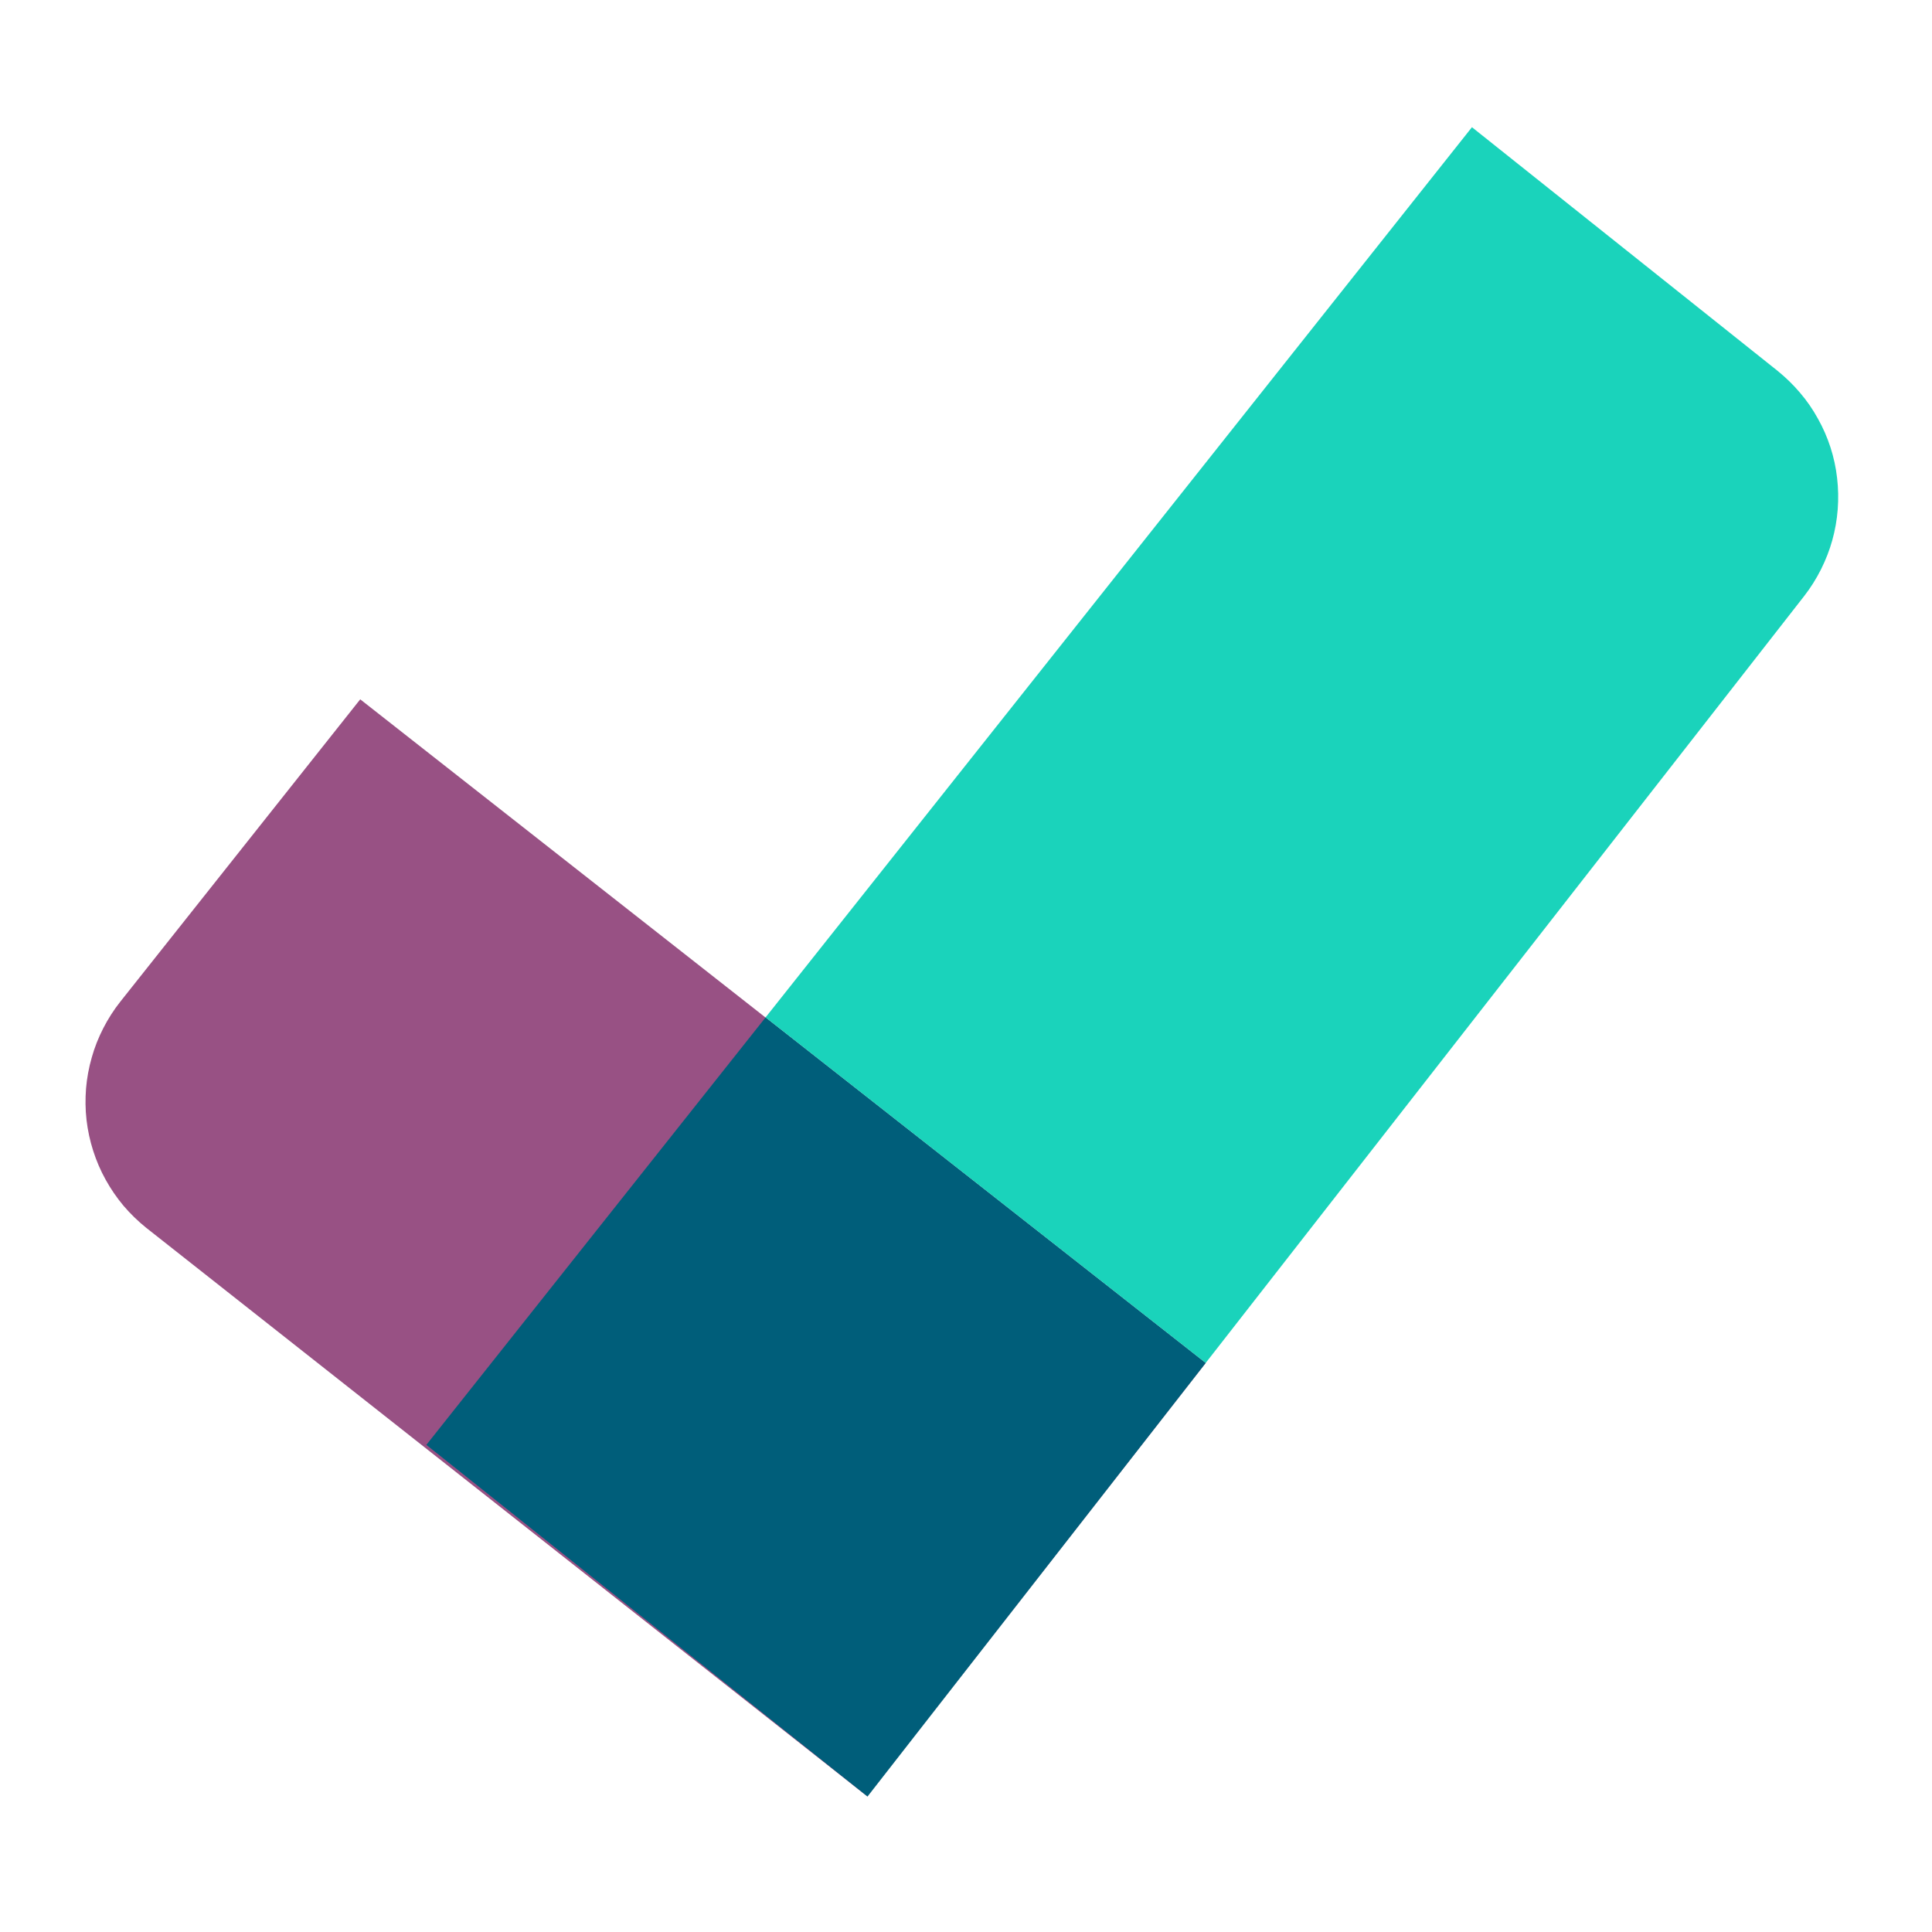
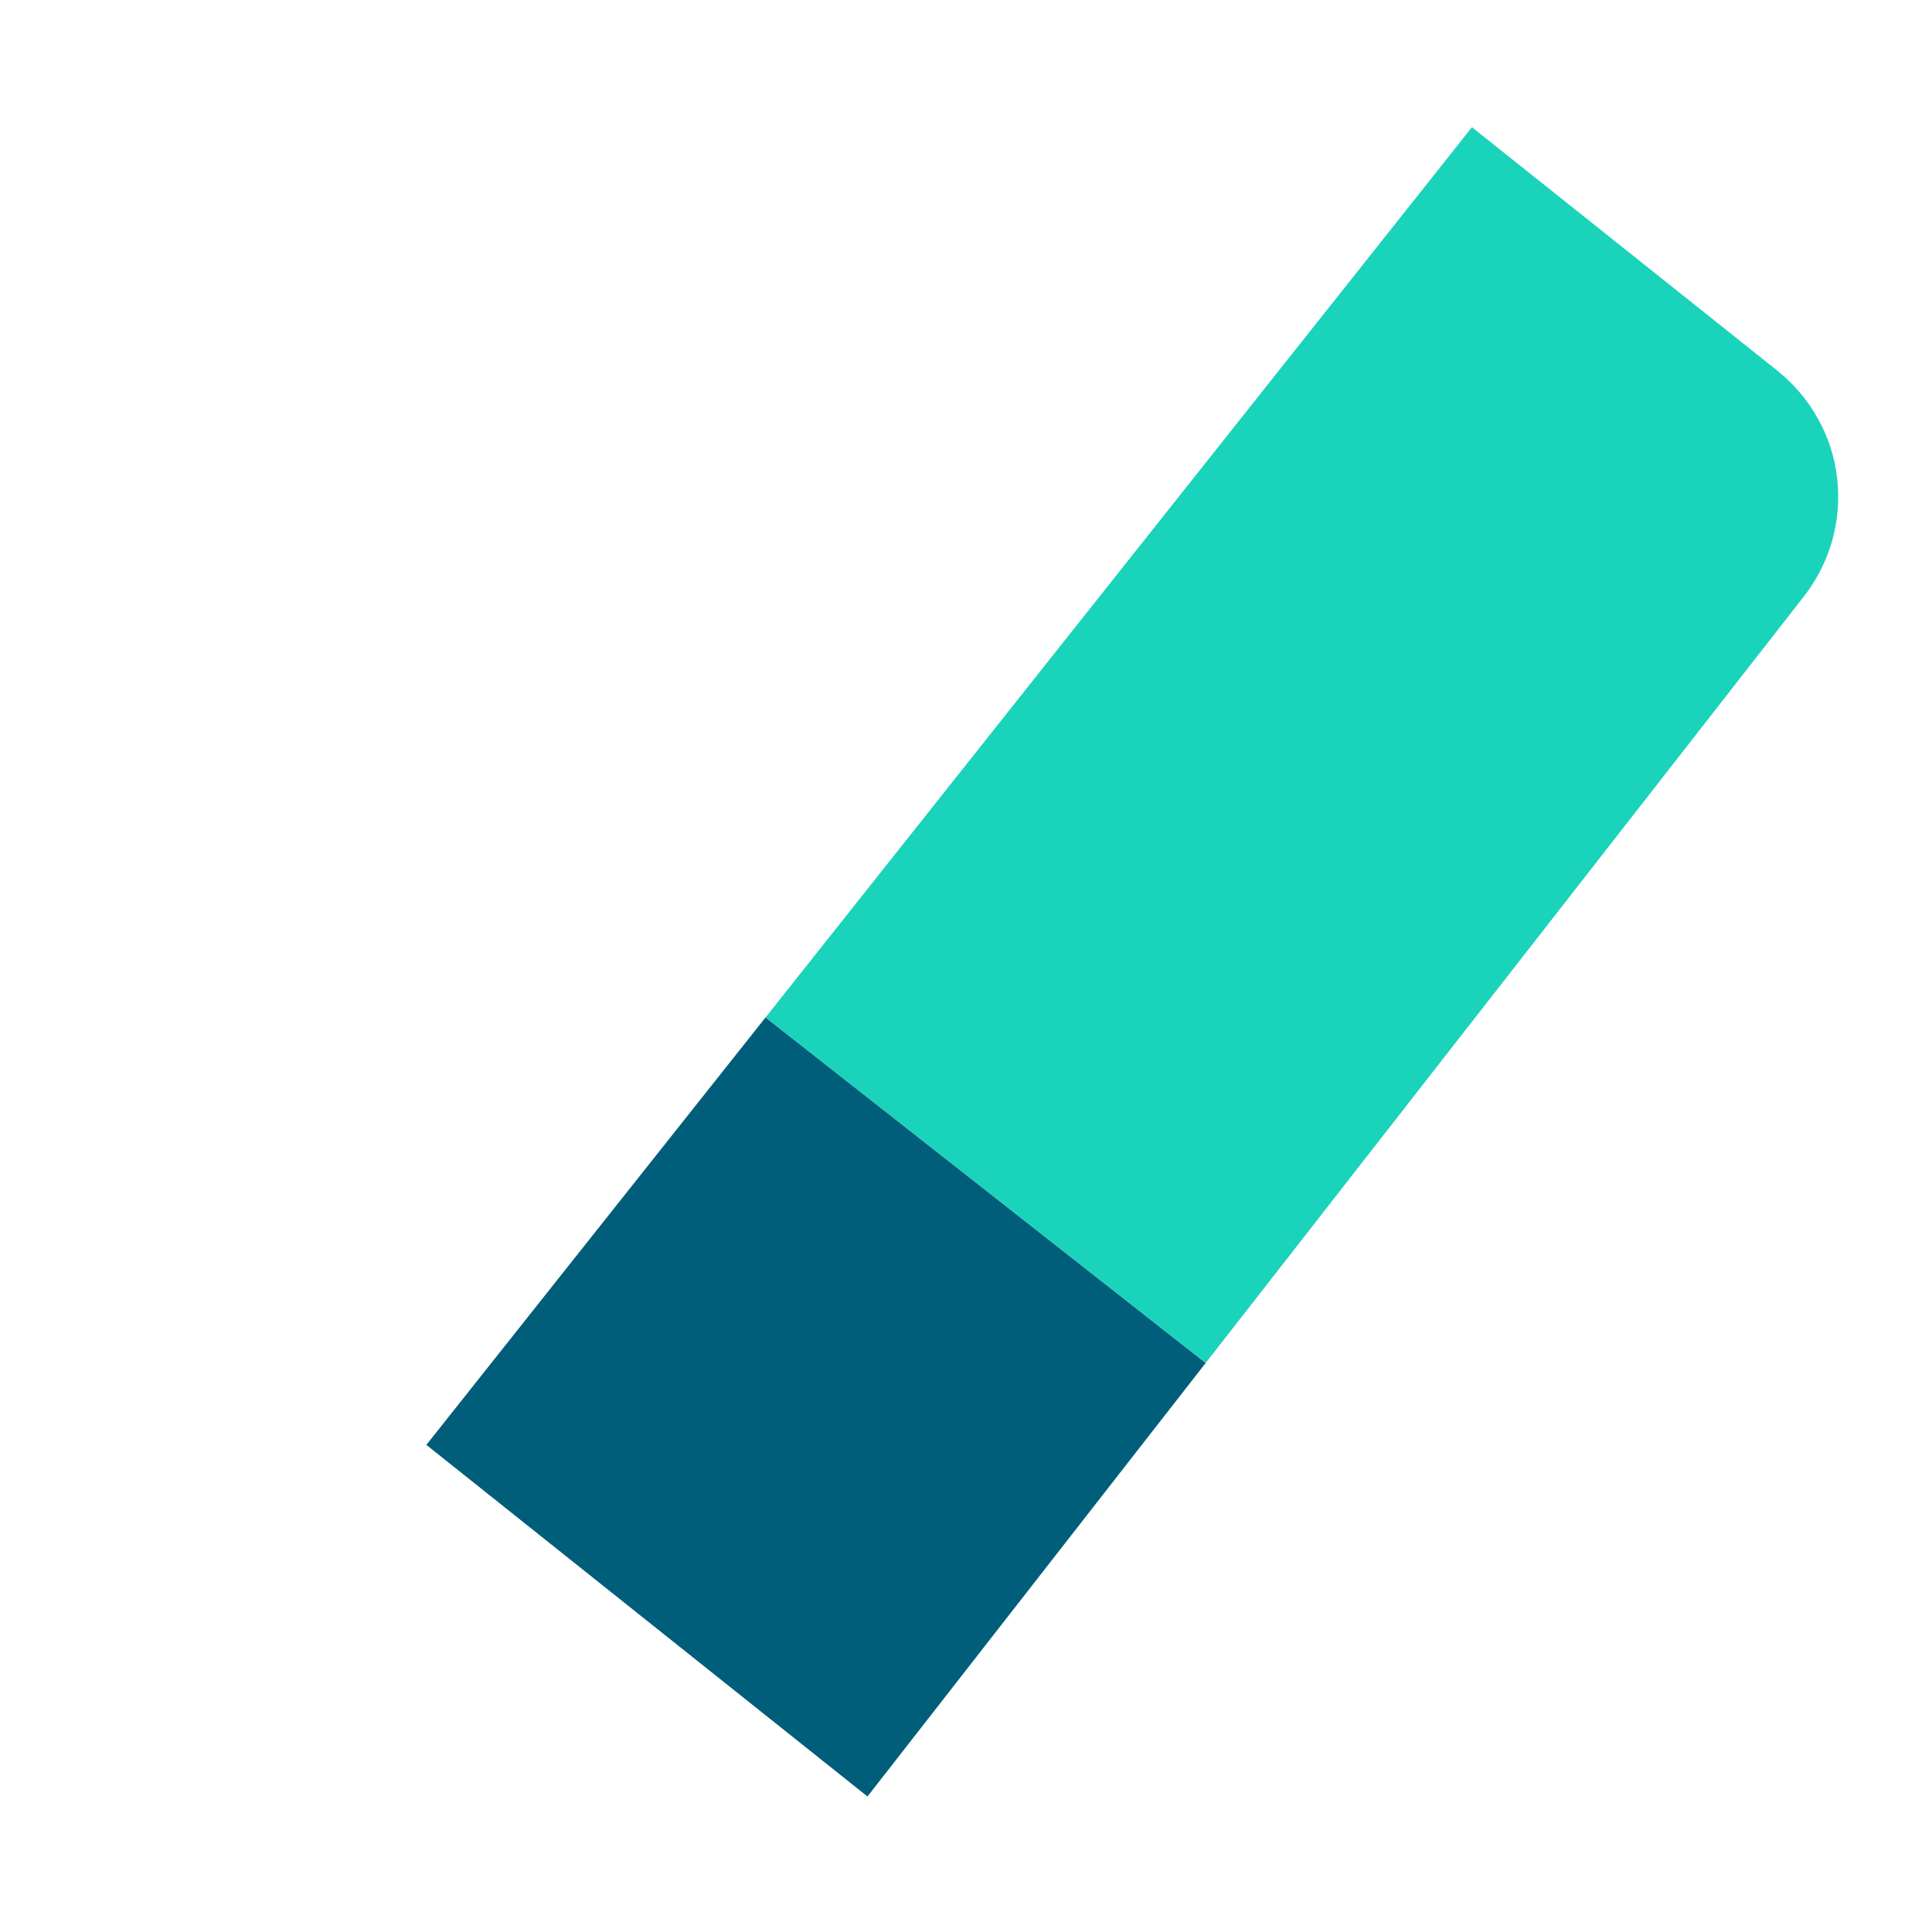
<svg xmlns="http://www.w3.org/2000/svg" width="100" zoomAndPan="magnify" viewBox="0 0 75 75" height="100" preserveAspectRatio="xMidYMid meet" version="1.2">
  <g id="fa40439134">
-     <path style=" stroke:none;fill-rule:nonzero;fill:#985184;fill-opacity:1;" d="M 46.805 52.91 L 33.672 69.738 L 5.672 47.66 C 5.352 47.402 5.059 47.117 4.793 46.805 C 4.531 46.492 4.301 46.156 4.102 45.797 C 3.902 45.438 3.742 45.062 3.617 44.672 C 3.492 44.281 3.406 43.883 3.359 43.477 C 3.312 43.07 3.309 42.66 3.34 42.254 C 3.375 41.844 3.449 41.445 3.562 41.051 C 3.672 40.656 3.824 40.277 4.012 39.91 C 4.199 39.547 4.418 39.203 4.672 38.883 L 13.984 27.148 L 46.805 52.914 Z M 46.805 52.91 " />
    <path style=" stroke:none;fill-rule:nonzero;fill:#005e7a;fill-opacity:1;" d="M 33.488 69.59 L 16.551 56.09 L 29.719 39.496 L 46.805 52.91 L 33.676 69.738 Z M 33.488 69.59 " />
    <path style=" stroke:none;fill-rule:nonzero;fill:#1ad3bb;fill-opacity:1;" d="M 33.441 69.555 L 33.672 69.738 L 70.039 23.137 C 70.289 22.816 70.504 22.473 70.688 22.109 C 70.871 21.742 71.02 21.367 71.129 20.973 C 71.238 20.582 71.309 20.18 71.34 19.773 C 71.371 19.367 71.363 18.961 71.316 18.555 C 71.27 18.152 71.184 17.754 71.059 17.367 C 70.934 16.98 70.77 16.605 70.57 16.25 C 70.375 15.895 70.145 15.559 69.879 15.25 C 69.617 14.938 69.324 14.656 69.008 14.398 L 57.141 4.938 L 29.719 39.496 L 46.805 52.91 L 33.676 69.738 Z M 33.441 69.555 " />
  </g>
</svg>